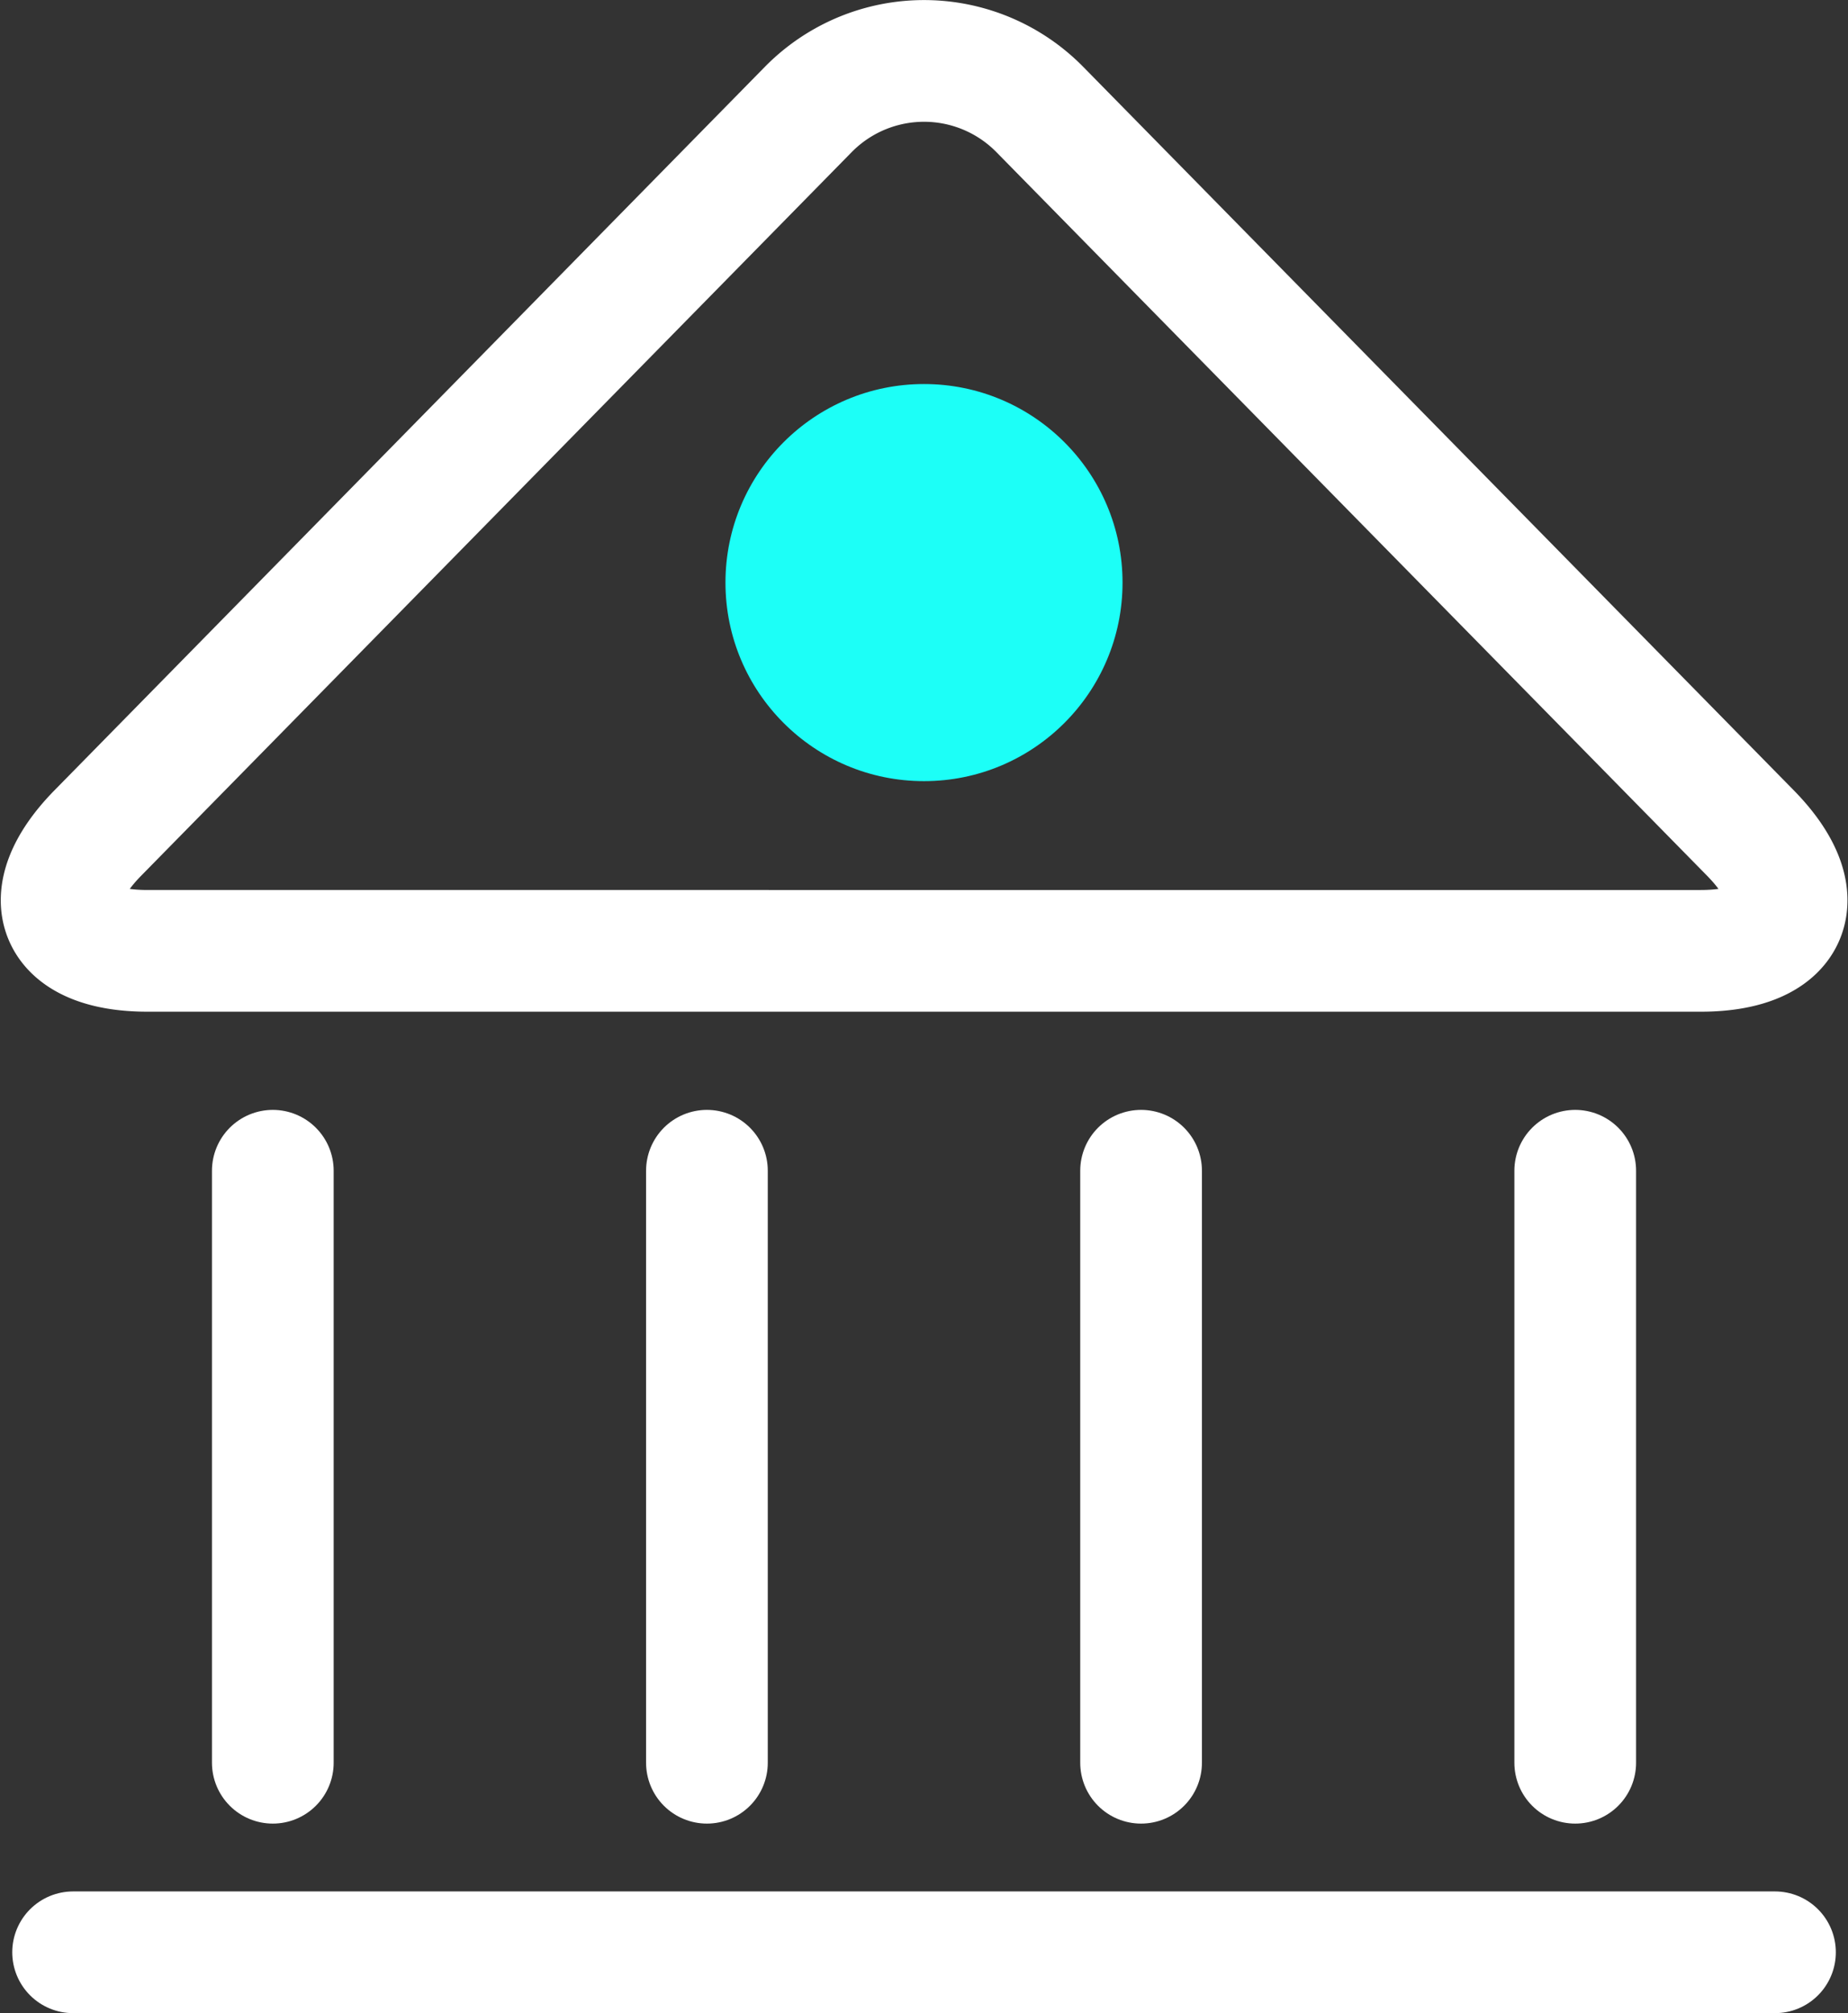
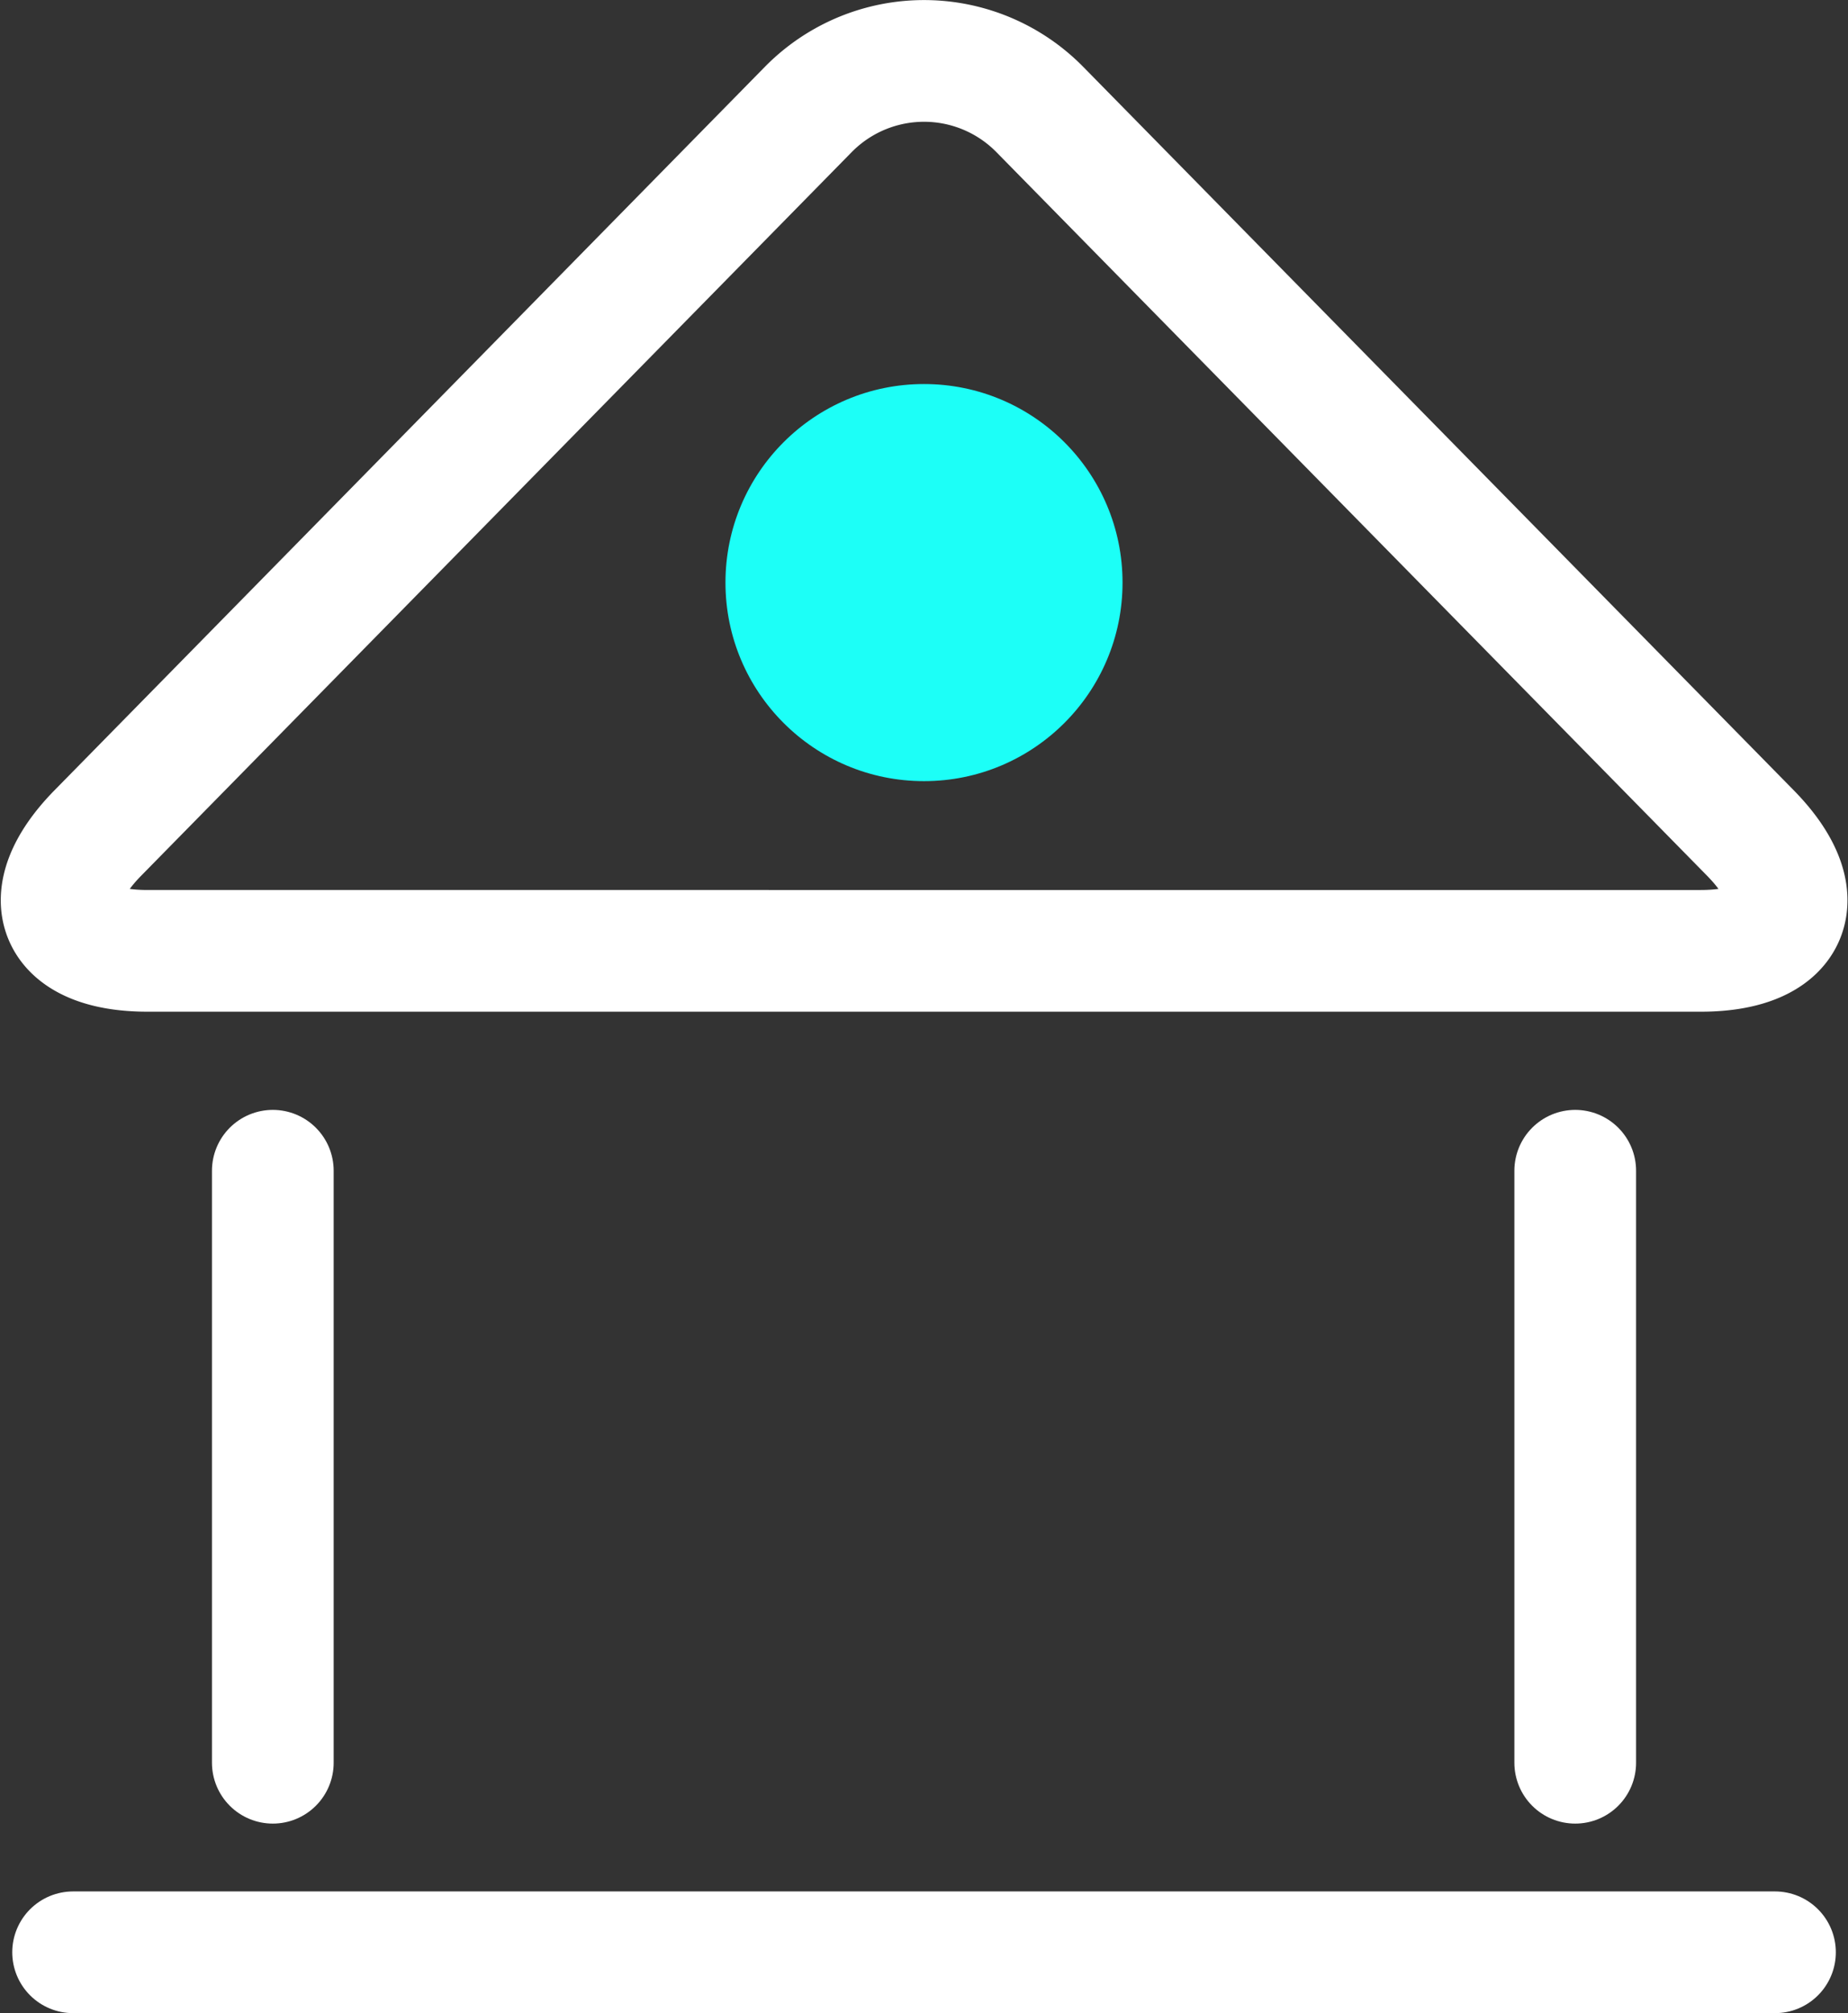
<svg xmlns="http://www.w3.org/2000/svg" width="45.554" height="49.621" viewBox="0 0 45.554 49.621">
  <rect x="0" y="0" width="45.554" height="49.621" fill="#333333" stroke="none" />
  <g id="그룹_30256" data-name="그룹 30256" transform="translate(-360.876 -346.909)">
    <g id="그룹_30255" data-name="그룹 30255" transform="translate(367.601 375.766)">
      <line id="선_243" data-name="선 243" y2="14.592" transform="translate(0 0)" fill="none" stroke="#fff" stroke-linecap="round" stroke-linejoin="round" stroke-width="3" />
-       <line id="선_244" data-name="선 244" y2="14.592" transform="translate(10.701 0)" fill="none" stroke="#fff" stroke-linecap="round" stroke-linejoin="round" stroke-width="3" />
-       <line id="선_245" data-name="선 245" y2="14.592" transform="translate(21.403 0)" fill="none" stroke="#fff" stroke-linecap="round" stroke-linejoin="round" stroke-width="3" />
      <line id="선_246" data-name="선 246" y2="14.592" transform="translate(32.105 0)" fill="none" stroke="#fff" stroke-linecap="round" stroke-linejoin="round" stroke-width="3" />
    </g>
    <path id="패스_13468" data-name="패스 13468" d="M386.51,349.61a4,4,0,0,0-5.712,0l-17.506,17.827c-1.572,1.6-1.023,2.909,1.22,2.909H402.8c2.243,0,2.792-1.31,1.22-2.909Z" fill="none" stroke="#fff" stroke-linecap="round" stroke-linejoin="round" stroke-width="3" />
    <line id="선_247" data-name="선 247" x2="41.952" transform="translate(362.678 395.03)" fill="none" stroke="#fff" stroke-linecap="round" stroke-linejoin="round" stroke-width="3" />
    <circle id="타원_478" data-name="타원 478" cx="4.894" cy="4.894" r="4.894" transform="translate(378.759 356.375)" fill="#1cfff7" />
  </g>
</svg>